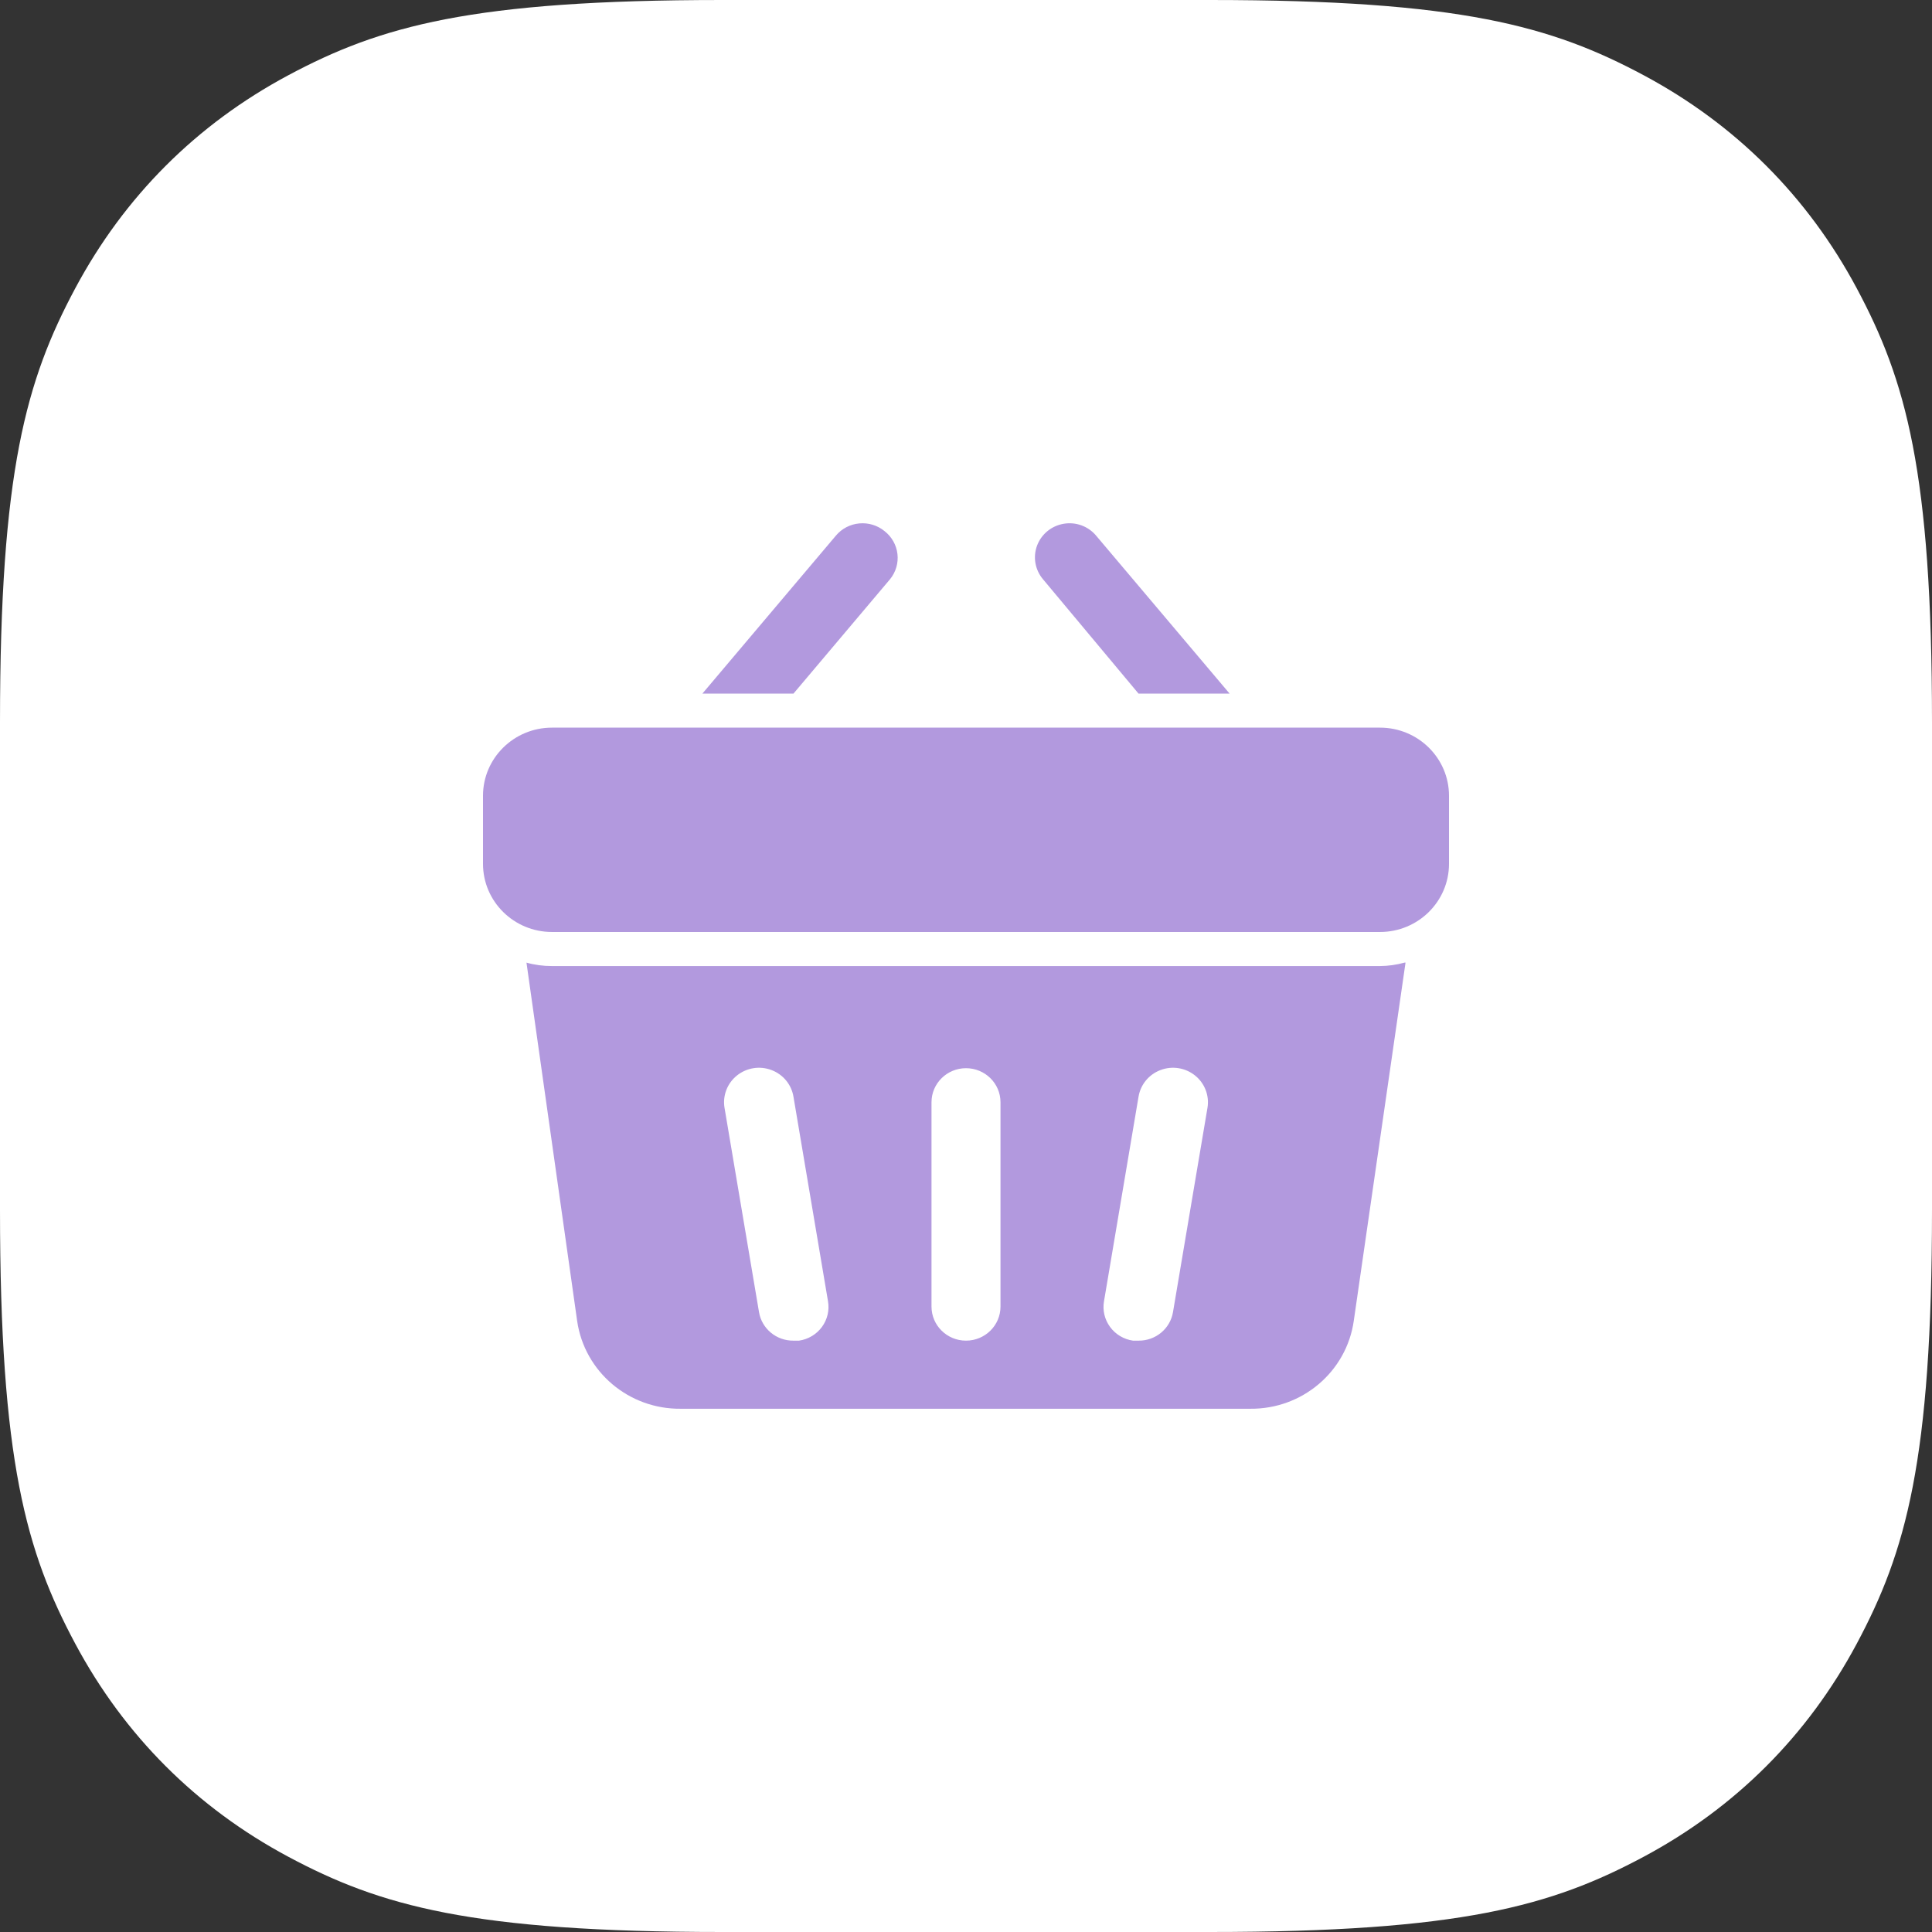
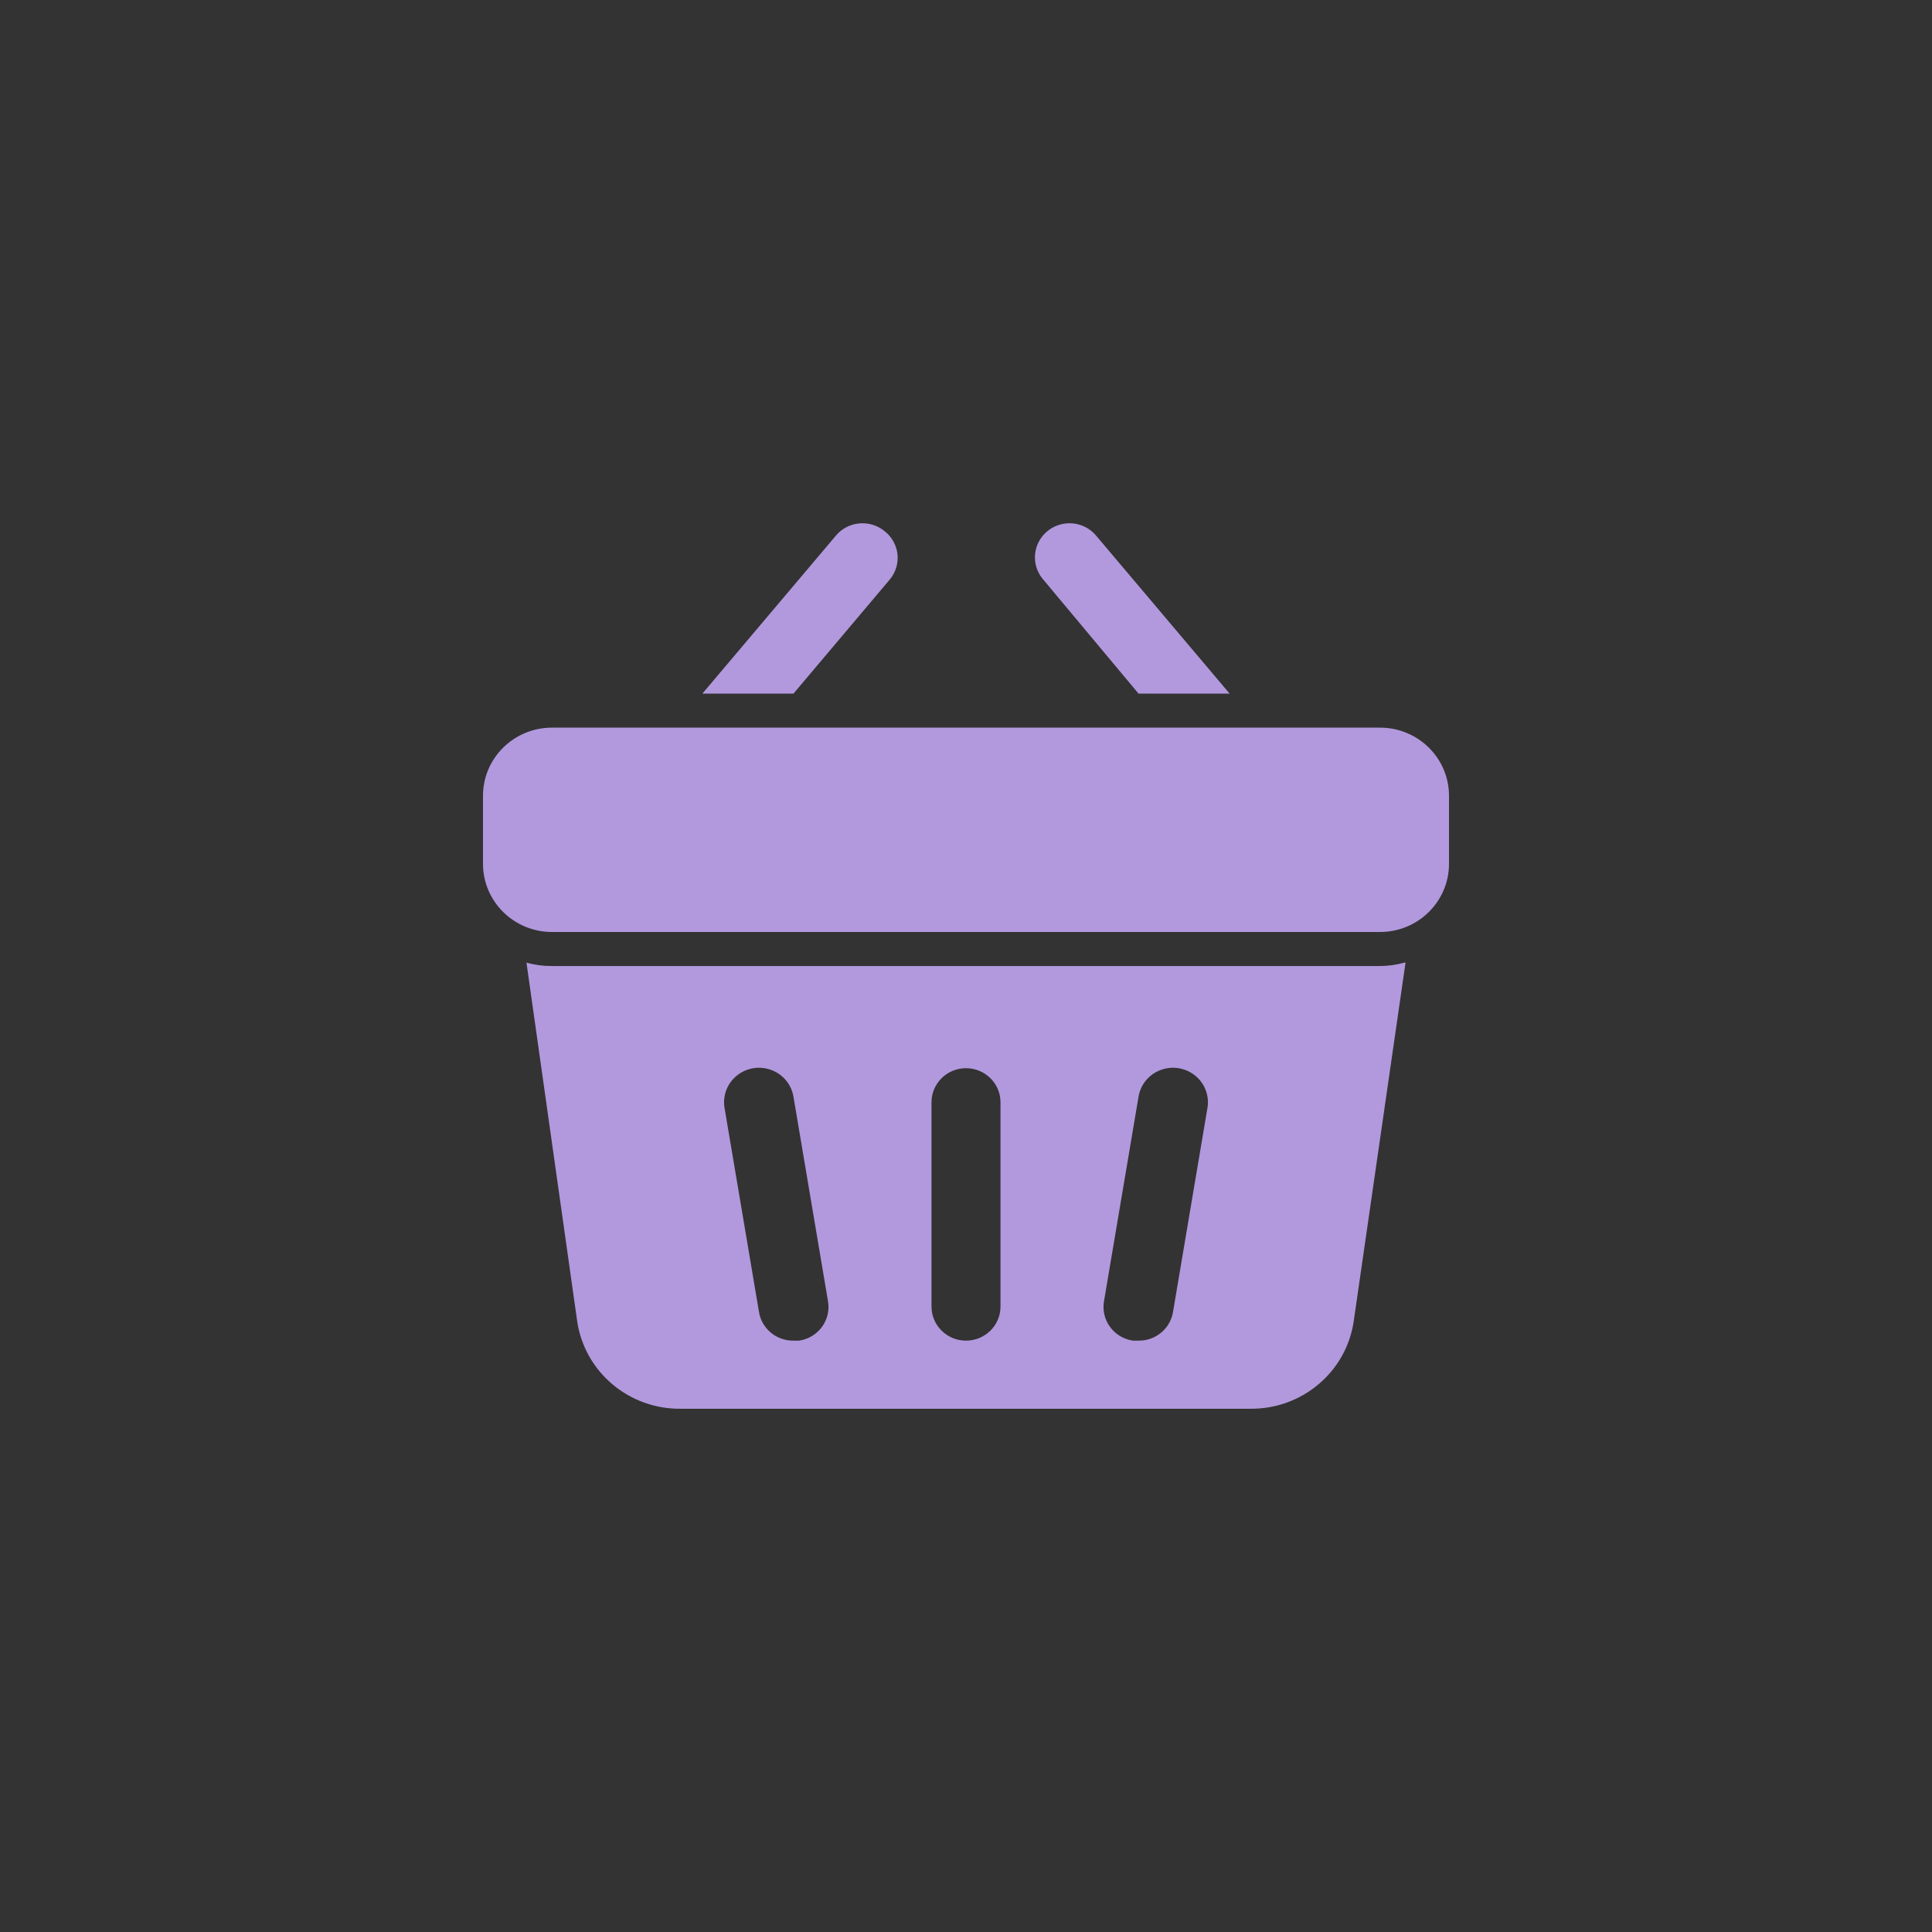
<svg xmlns="http://www.w3.org/2000/svg" width="48px" height="48px" viewBox="0 0 48 48" version="1.1">
  <rect x="0" y="0" width="48" height="48" fill="#333333" stroke="none" />
  <title>Basket</title>
  <g id="Guidelines" stroke="none" stroke-width="1" fill="none" fill-rule="evenodd">
    <g id="Foundations_icon-+-logo" transform="translate(-792, -1432)">
      <g id="Basket" transform="translate(792, 1432)">
-         <path d="M17.947,-7.25088215e-16 L30.053,7.25088215e-16 C36.293,-4.21297134e-16 38.556,0.65 40.838,1.87 C43.119,3.09 44.91,4.881 46.13,7.162 C47.35,9.444 48,11.707 48,17.947 L48,30.053 C48,36.293 47.35,38.556 46.13,40.838 C44.91,43.119 43.119,44.91 40.838,46.13 C38.556,47.35 36.293,48 30.053,48 L17.947,48 C11.707,48 9.444,47.35 7.162,46.13 C4.881,44.91 3.09,43.119 1.87,40.838 C0.65,38.556 2.80864756e-16,36.293 -4.83392144e-16,30.053 L4.83392144e-16,17.947 C-2.80864756e-16,11.707 0.65,9.444 1.87,7.162 C3.09,4.881 4.881,3.09 7.162,1.87 C9.444,0.65 11.707,4.21297134e-16 17.947,-7.25088215e-16 Z" id="Rectangle" fill="#FFFFFF" />
        <g id="Icon/lock" transform="translate(12, 12)" fill="#B299DE">
          <path d="M24,7.77 L24,9.462 C24,10.397 23.232,11.155 22.286,11.155 L1.714,11.155 C0.768,11.155 0,10.397 0,9.462 L0,7.77 C0,6.836 0.768,6.078 1.714,6.078 L22.286,6.078 C23.232,6.078 24,6.836 24,7.77 Z M18.549,5.232 L16.286,5.232 M22.894,11.916 C22.696,11.971 22.492,12 22.286,12.001 L1.714,12.001 C1.5,12.002 1.286,11.974 1.08,11.916 L22.894,11.916 Z M9.977,1.196 C9.802,1.052 9.576,0.983 9.35,1.004 C9.123,1.024 8.914,1.133 8.769,1.306 L5.451,5.232 L7.714,5.232 L10.114,2.389 C10.257,2.213 10.323,1.988 10.297,1.764 C10.271,1.54 10.156,1.336 9.977,1.196 Z M18.549,5.232 L15.231,1.306 C15.035,1.073 14.729,0.961 14.426,1.013 C14.124,1.064 13.873,1.27 13.766,1.554 C13.66,1.838 13.715,2.156 13.911,2.389 L16.286,5.232 L18.549,5.232 Z M22.92,11.916 L21.634,20.817 C21.454,22.079 20.354,23.012 19.063,23 L4.911,23 C3.624,23.013 2.525,22.084 2.34,20.825 L1.08,11.916 L22.92,11.916 Z M8.571,20.326 L7.714,15.25 C7.665,14.947 7.457,14.694 7.167,14.585 C6.877,14.475 6.551,14.527 6.31,14.72 C6.069,14.913 5.951,15.218 6,15.52 L6.857,20.597 C6.925,21.011 7.29,21.313 7.714,21.308 L7.851,21.308 C8.08,21.275 8.286,21.152 8.421,20.967 C8.557,20.782 8.611,20.551 8.571,20.326 L8.571,20.326 Z M12.857,15.385 C12.857,14.918 12.473,14.539 12,14.539 C11.527,14.539 11.143,14.918 11.143,15.385 L11.143,20.462 C11.143,20.929 11.527,21.308 12,21.308 C12.473,21.308 12.857,20.929 12.857,20.462 L12.857,15.385 Z M18,15.52 C18.049,15.218 17.931,14.913 17.69,14.72 C17.449,14.527 17.123,14.475 16.833,14.585 C16.543,14.694 16.335,14.947 16.286,15.25 L15.429,20.326 C15.389,20.551 15.443,20.782 15.579,20.967 C15.714,21.152 15.92,21.275 16.149,21.308 L16.286,21.308 C16.71,21.313 17.075,21.011 17.143,20.597 L18,15.52 Z" id="Shape" />
        </g>
      </g>
    </g>
  </g>
</svg>